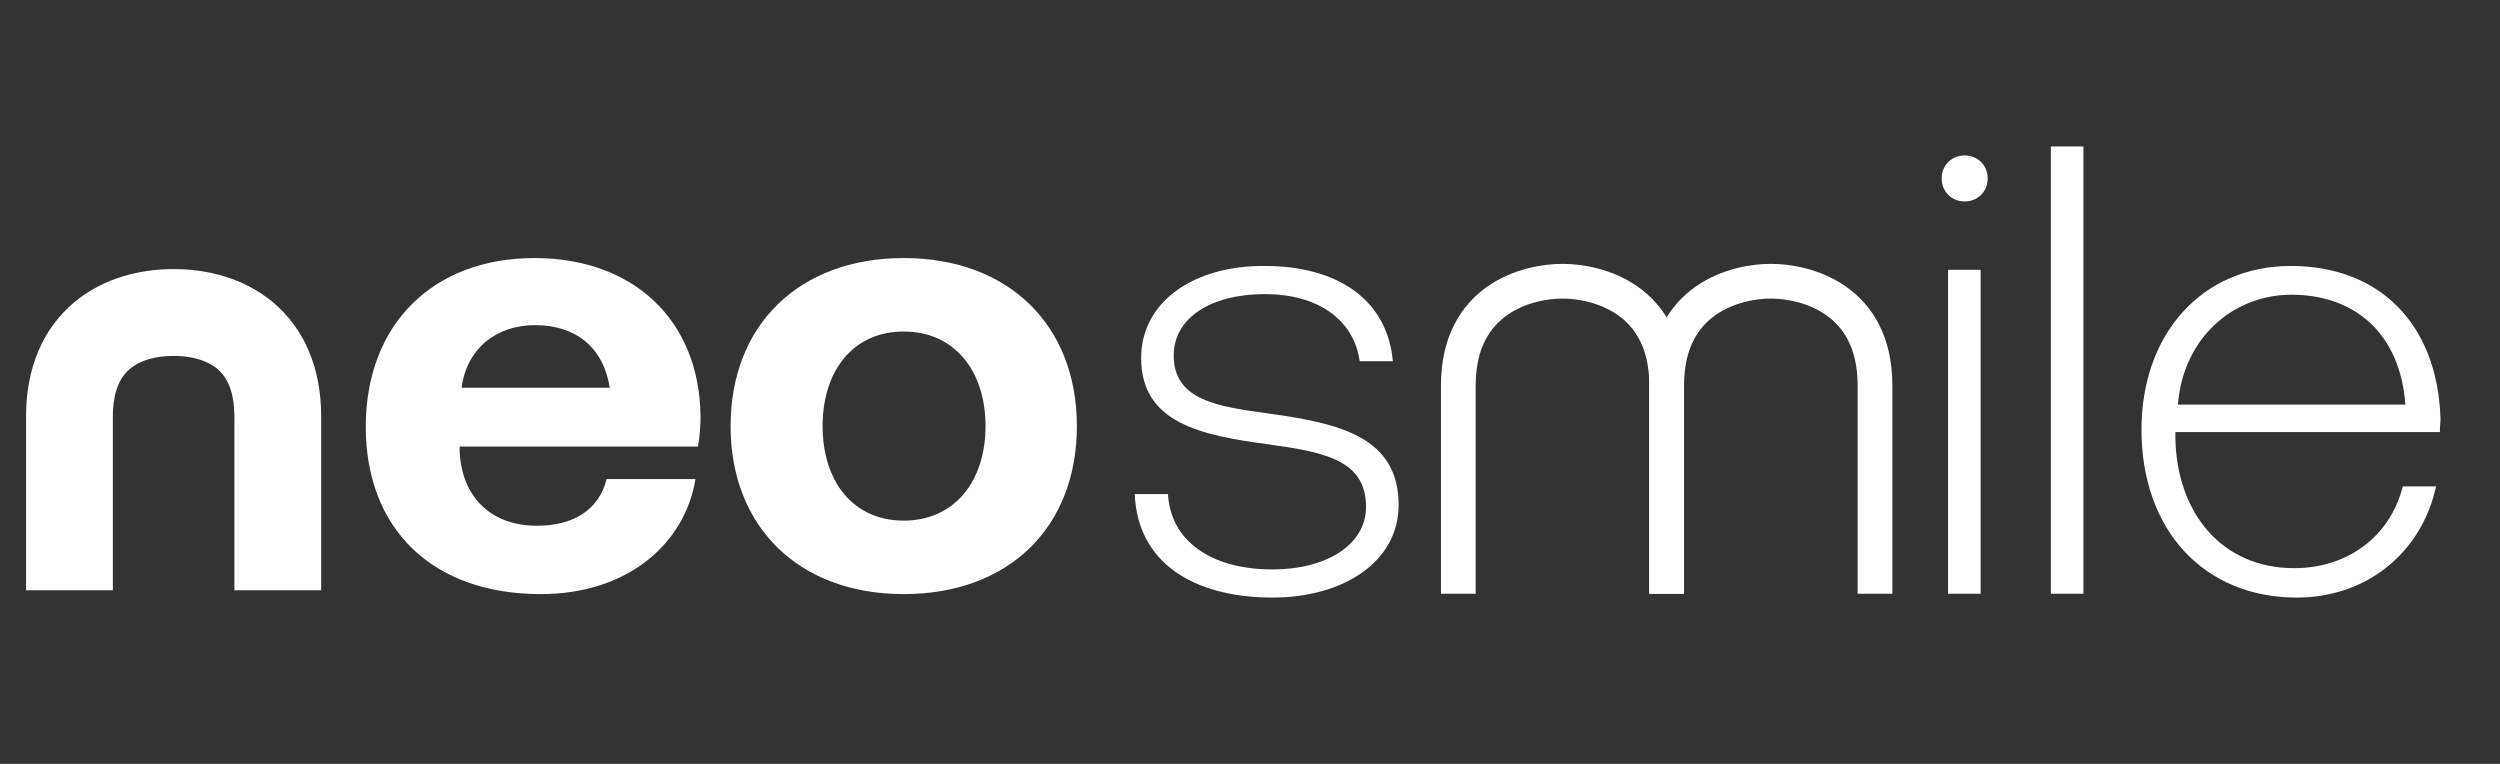
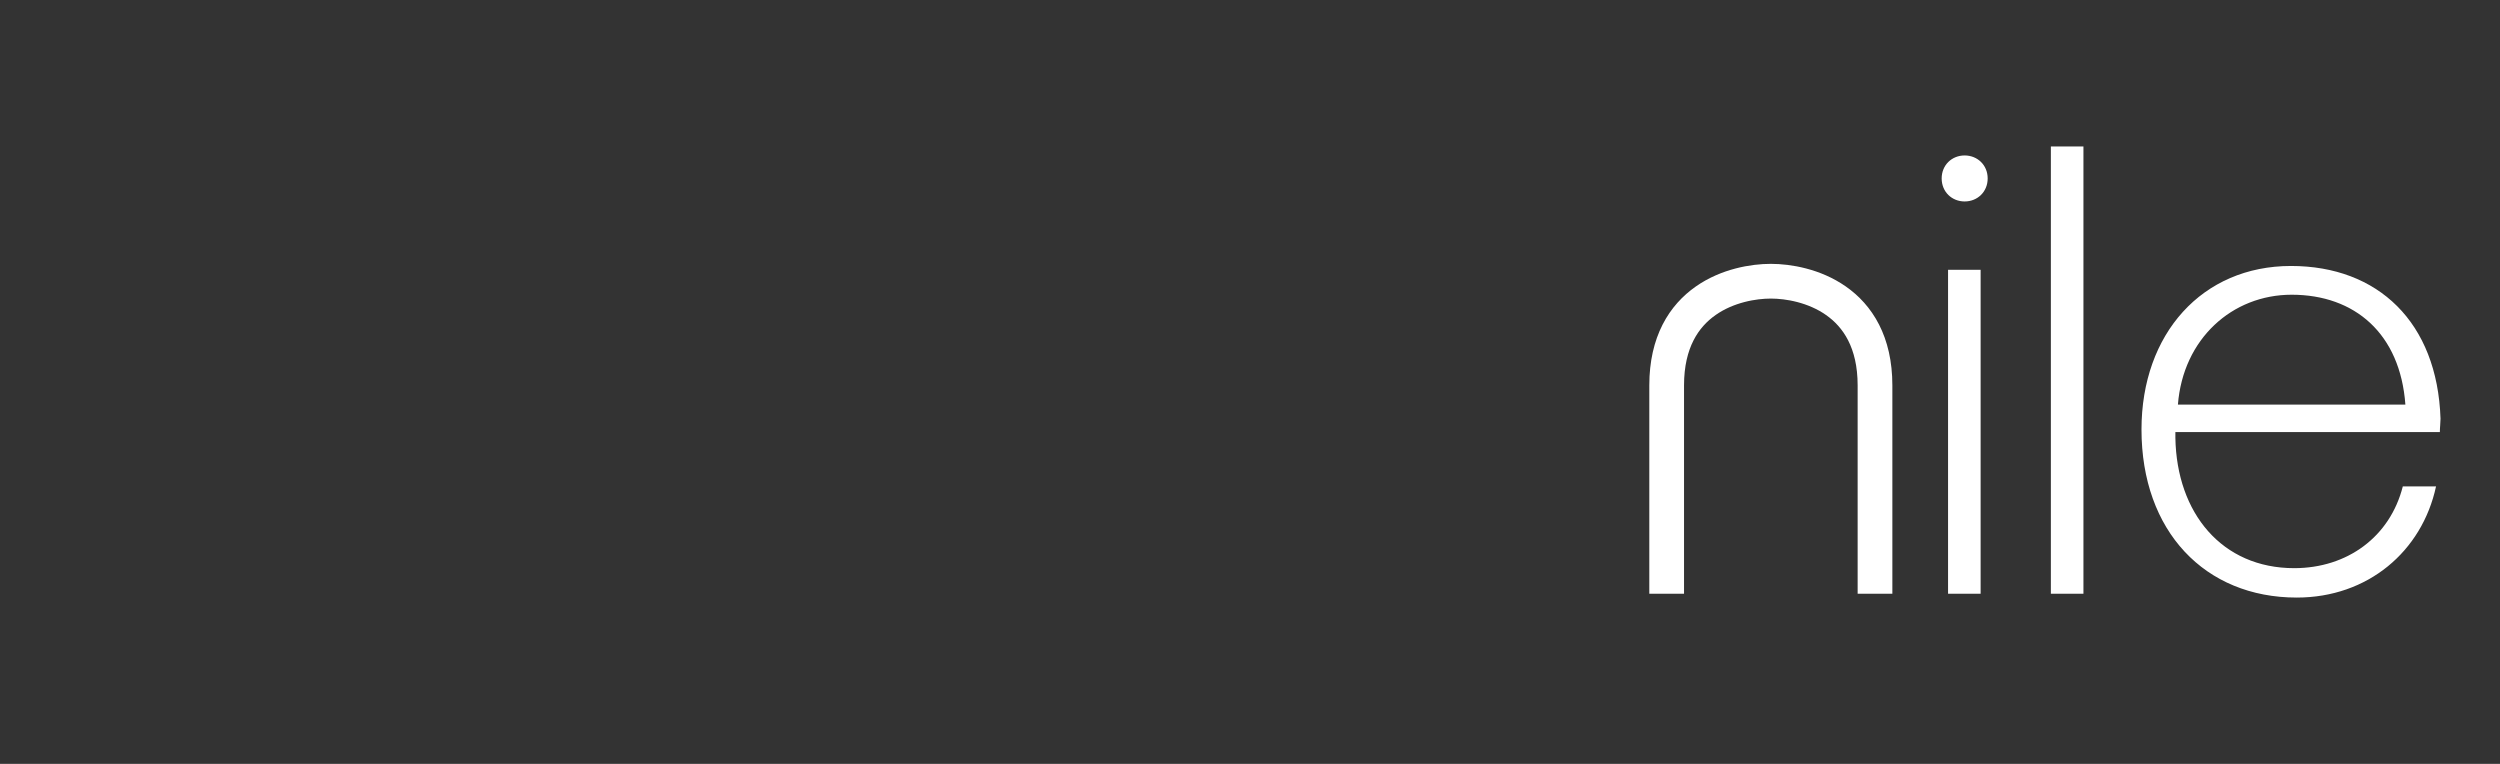
<svg xmlns="http://www.w3.org/2000/svg" width="72" height="22" viewBox="0 0 72 22" fill="none">
  <rect x="0" y="0" width="72" height="22" fill="#333333" stroke="none" />
-   <path d="M15.575 17.11C12.429 17.11 10.534 15.215 10.534 12.29C10.534 9.346 12.466 7.432 15.391 7.432C18.225 7.432 20.138 9.198 20.175 11.977C20.175 12.253 20.157 12.566 20.102 12.86H13.238V12.989C13.294 14.332 14.158 15.142 15.465 15.142C16.514 15.142 17.25 14.682 17.47 13.798H20.028C19.734 15.638 18.096 17.11 15.575 17.11ZM13.294 11.167H17.562C17.378 10.008 16.587 9.364 15.41 9.364C14.287 9.364 13.441 10.045 13.294 11.167ZM26.027 17.11C23.01 17.11 21.041 15.178 21.041 12.271C21.041 9.364 23.01 7.432 26.027 7.432C29.045 7.432 31.014 9.364 31.014 12.271C31.014 15.197 29.045 17.11 26.027 17.11ZM26.027 14.994C27.481 14.994 28.383 13.872 28.383 12.271C28.383 10.67 27.481 9.548 26.027 9.548C24.574 9.548 23.691 10.67 23.691 12.271C23.691 13.872 24.574 14.994 26.027 14.994Z" fill="white" />
-   <path d="M2 17V12C2 9.778 3.5 9 5 9C6.5 9 8 9.778 8 12C8 13.422 8 15.815 8 17" stroke="white" stroke-width="2.5" />
-   <path d="M32.681 14.229H33.638C33.711 15.572 34.87 16.4 36.655 16.4C38.182 16.4 39.342 15.701 39.342 14.597C39.342 13.217 38.072 13.014 36.508 12.794C34.594 12.536 32.865 12.187 32.865 10.31C32.865 8.709 34.355 7.642 36.434 7.66C38.458 7.66 39.949 8.58 40.114 10.402H39.158C38.992 9.187 37.925 8.47 36.434 8.47C34.852 8.47 33.803 9.169 33.803 10.236C33.803 11.543 35.091 11.708 36.545 11.911C38.55 12.187 40.28 12.573 40.28 14.542C40.28 16.198 38.661 17.21 36.655 17.21C34.318 17.21 32.754 16.161 32.681 14.229Z" fill="white" />
  <path d="M56.582 5.802C56.214 5.802 55.92 5.526 55.92 5.139C55.92 4.753 56.214 4.477 56.582 4.477C56.95 4.477 57.245 4.753 57.245 5.139C57.245 5.526 56.95 5.802 56.582 5.802ZM56.104 17.099V7.771H57.042V17.099H56.104ZM59.065 17.099V4.219H60.003V17.099H59.065ZM66.147 17.21C63.497 17.21 61.675 15.296 61.675 12.37C61.675 9.611 63.423 7.66 65.981 7.66C68.484 7.66 70.195 9.279 70.287 12.058C70.287 12.168 70.268 12.315 70.268 12.444H62.651V12.61C62.688 14.781 63.994 16.363 66.073 16.363C67.6 16.363 68.833 15.462 69.201 14.008H70.158C69.753 15.885 68.189 17.21 66.147 17.21ZM62.724 11.653H69.275C69.127 9.611 67.821 8.488 65.999 8.488C64.288 8.488 62.871 9.758 62.724 11.653Z" fill="white" />
-   <path d="M42 17.099V11.099C42 8.599 44 8.099 45 8.099C46 8.099 48 8.599 48 11.099C48 12.699 48 15.766 48 17.099" stroke="white" />
  <path d="M48 17.099V11.099C48 8.599 50 8.099 51 8.099C52 8.099 54 8.599 54 11.099C54 12.699 54 15.766 54 17.099" stroke="white" />
</svg>